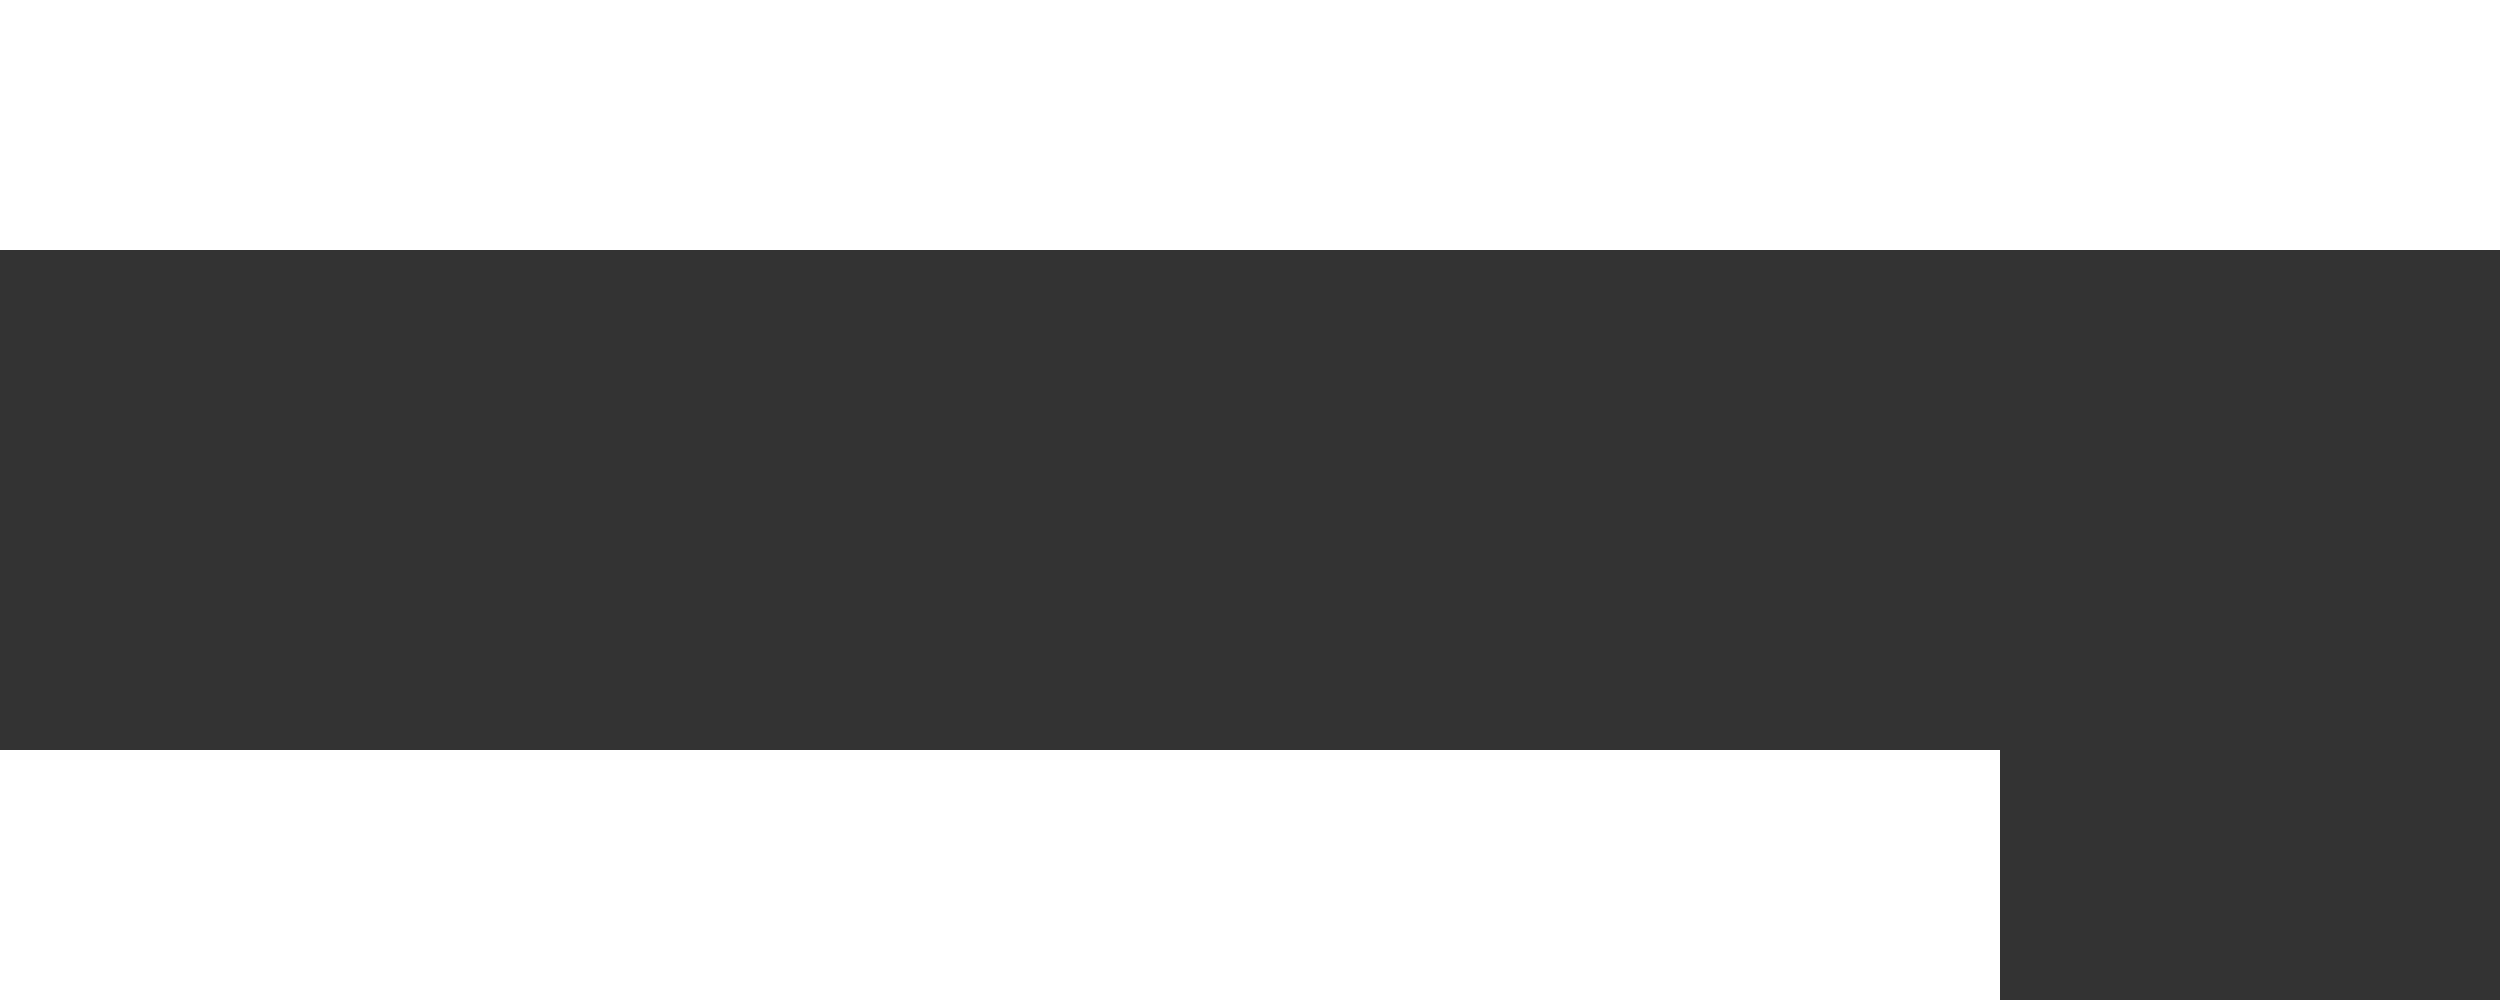
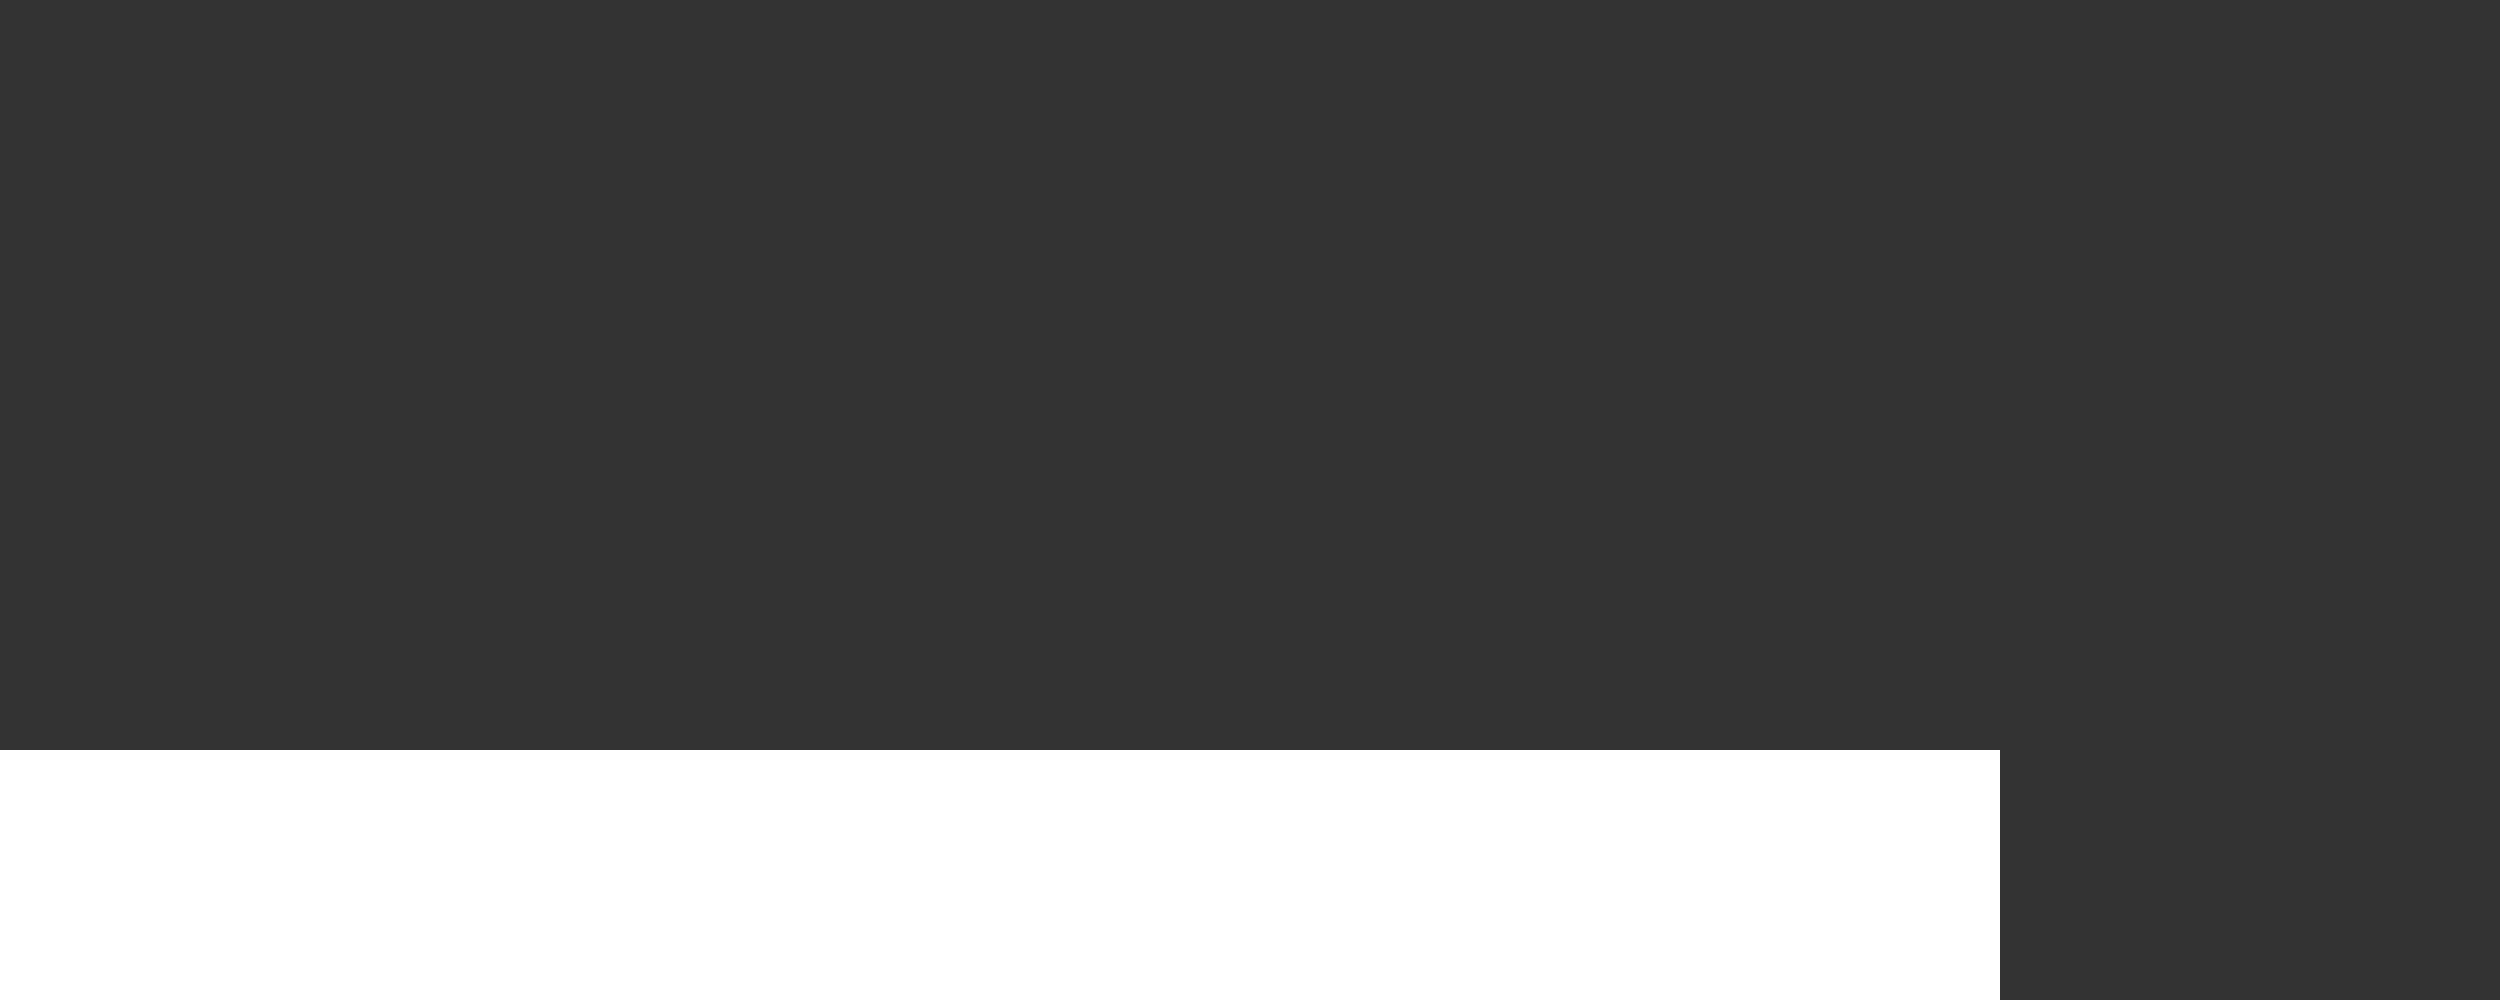
<svg xmlns="http://www.w3.org/2000/svg" version="1.1" id="Слой_1" x="0px" y="0px" viewBox="0 0 20 8" style="enable-background:new 0 0 20 8;" xml:space="preserve">
  <rect x="0" y="0" width="20" height="8" fill="#333333" stroke="none" />
  <style type="text/css">
	.st0{fill:#FFFFFF;}
</style>
  <g>
    <g transform="translate(-154 -55)">
      <g>
-         <path id="kqpza" class="st0" d="M154,57v-2h20v2H154z M154,63v-2h16v2H154z" />
+         <path id="kqpza" class="st0" d="M154,57v-2h20H154z M154,63v-2h16v2H154z" />
      </g>
    </g>
  </g>
</svg>